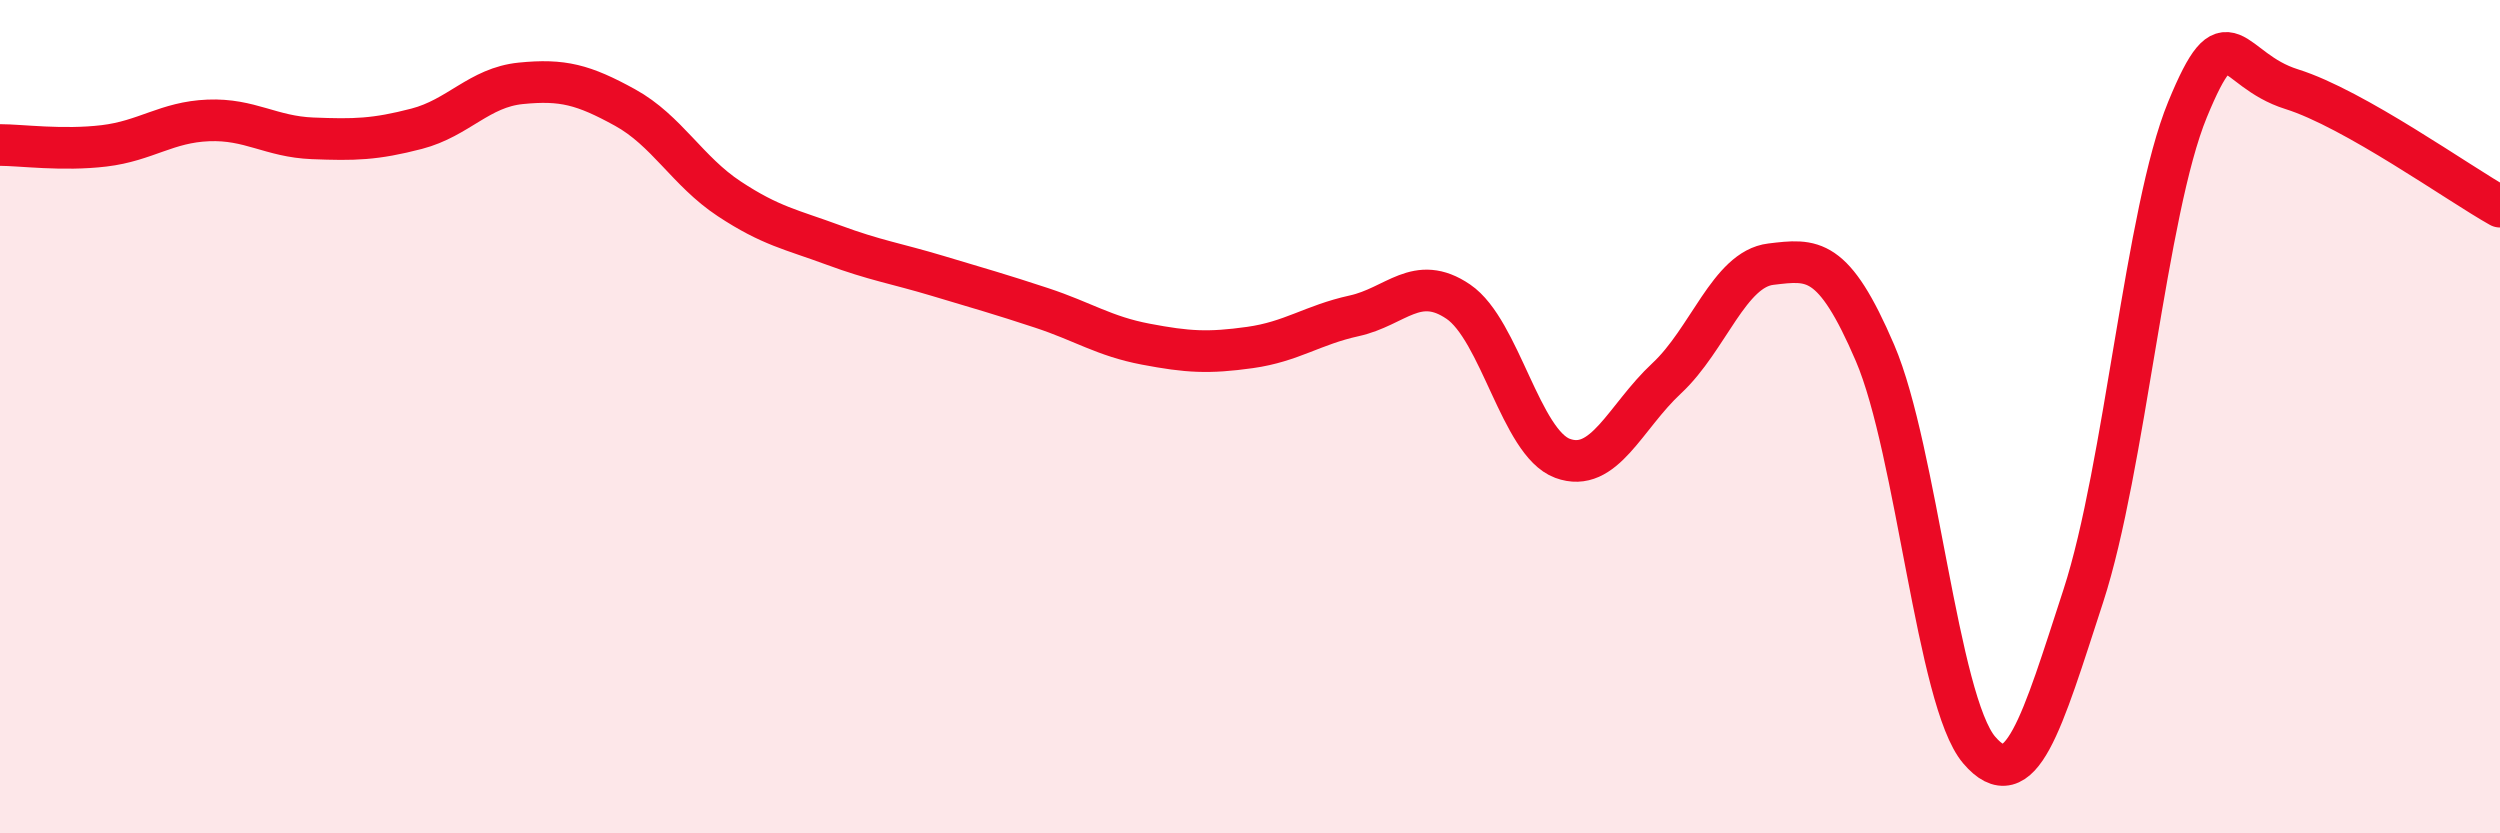
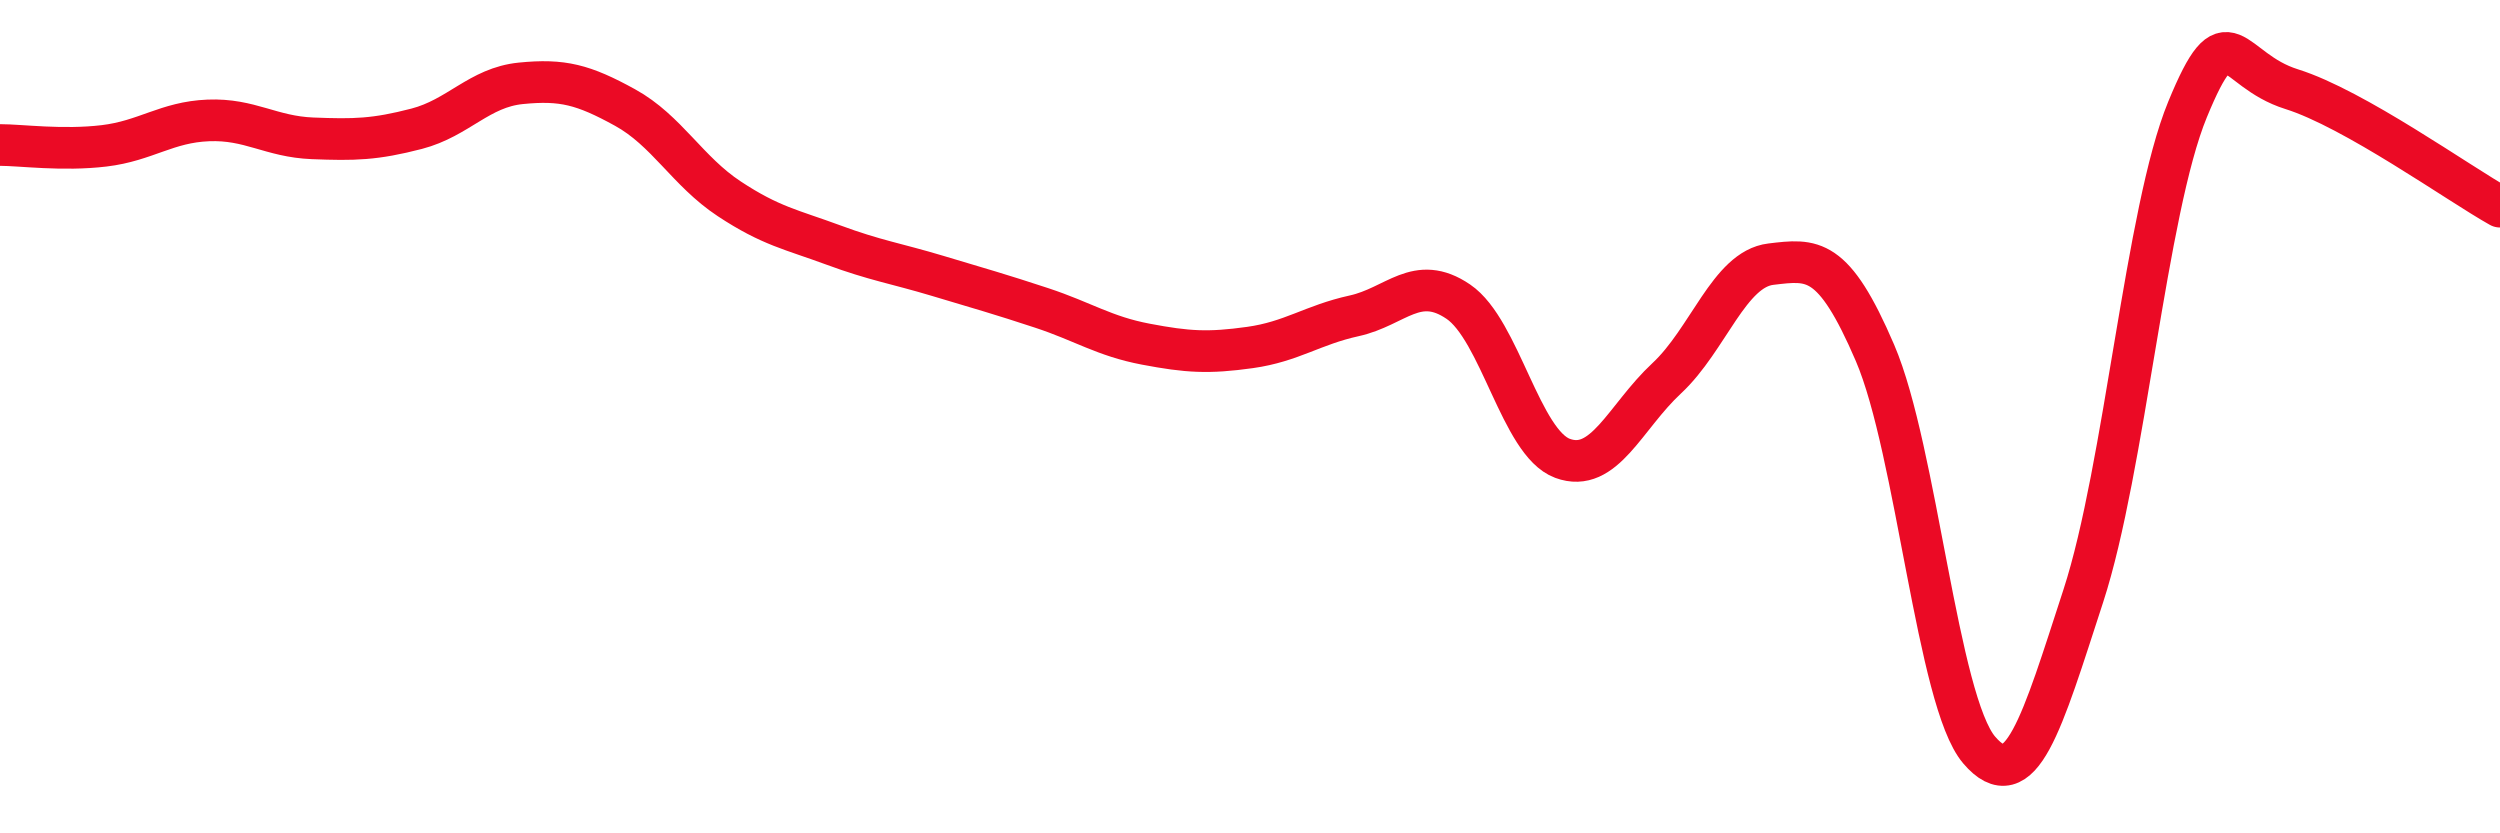
<svg xmlns="http://www.w3.org/2000/svg" width="60" height="20" viewBox="0 0 60 20">
-   <path d="M 0,3.48 C 0.5,3.48 1.5,3.62 2.5,3.5 C 3.5,3.38 4,2.93 5,2.89 C 6,2.85 6.5,3.28 7.5,3.32 C 8.5,3.36 9,3.35 10,3.09 C 11,2.83 11.5,2.1 12.5,2 C 13.5,1.9 14,2.03 15,2.58 C 16,3.13 16.5,4.11 17.5,4.77 C 18.5,5.43 19,5.51 20,5.88 C 21,6.25 21.5,6.32 22.5,6.62 C 23.5,6.92 24,7.06 25,7.39 C 26,7.72 26.5,8.07 27.5,8.26 C 28.5,8.45 29,8.48 30,8.34 C 31,8.2 31.5,7.8 32.5,7.58 C 33.5,7.36 34,6.56 35,7.24 C 36,7.92 36.5,10.63 37.5,11 C 38.5,11.37 39,10.01 40,9.08 C 41,8.15 41.5,6.46 42.5,6.34 C 43.5,6.22 44,6.14 45,8.47 C 46,10.8 46.5,16.83 47.5,18 C 48.5,19.17 49,17.37 50,14.3 C 51,11.23 51.5,5.06 52.5,2.63 C 53.5,0.2 53.5,1.67 55,2.14 C 56.5,2.61 59,4.4 60,4.96L60 20L0 20Z" fill="#EB0A25" opacity="0.1" stroke-linecap="round" stroke-linejoin="round" />
  <path d="M 0,3.48 C 0.5,3.48 1.5,3.62 2.5,3.5 C 3.5,3.38 4,2.93 5,2.89 C 6,2.85 6.5,3.28 7.5,3.32 C 8.5,3.36 9,3.35 10,3.09 C 11,2.83 11.5,2.1 12.5,2 C 13.5,1.9 14,2.03 15,2.58 C 16,3.13 16.5,4.11 17.5,4.77 C 18.5,5.43 19,5.51 20,5.88 C 21,6.25 21.5,6.32 22.5,6.62 C 23.5,6.92 24,7.06 25,7.39 C 26,7.72 26.5,8.07 27.5,8.26 C 28.5,8.45 29,8.48 30,8.34 C 31,8.2 31.5,7.8 32.5,7.58 C 33.5,7.36 34,6.56 35,7.24 C 36,7.92 36.5,10.63 37.5,11 C 38.5,11.37 39,10.01 40,9.08 C 41,8.15 41.5,6.46 42.5,6.34 C 43.5,6.22 44,6.14 45,8.47 C 46,10.8 46.5,16.83 47.5,18 C 48.5,19.17 49,17.37 50,14.3 C 51,11.23 51.5,5.06 52.5,2.63 C 53.5,0.2 53.5,1.67 55,2.14 C 56.5,2.61 59,4.4 60,4.96" stroke="#EB0A25" stroke-width="1" fill="none" stroke-linecap="round" stroke-linejoin="round" />
</svg>